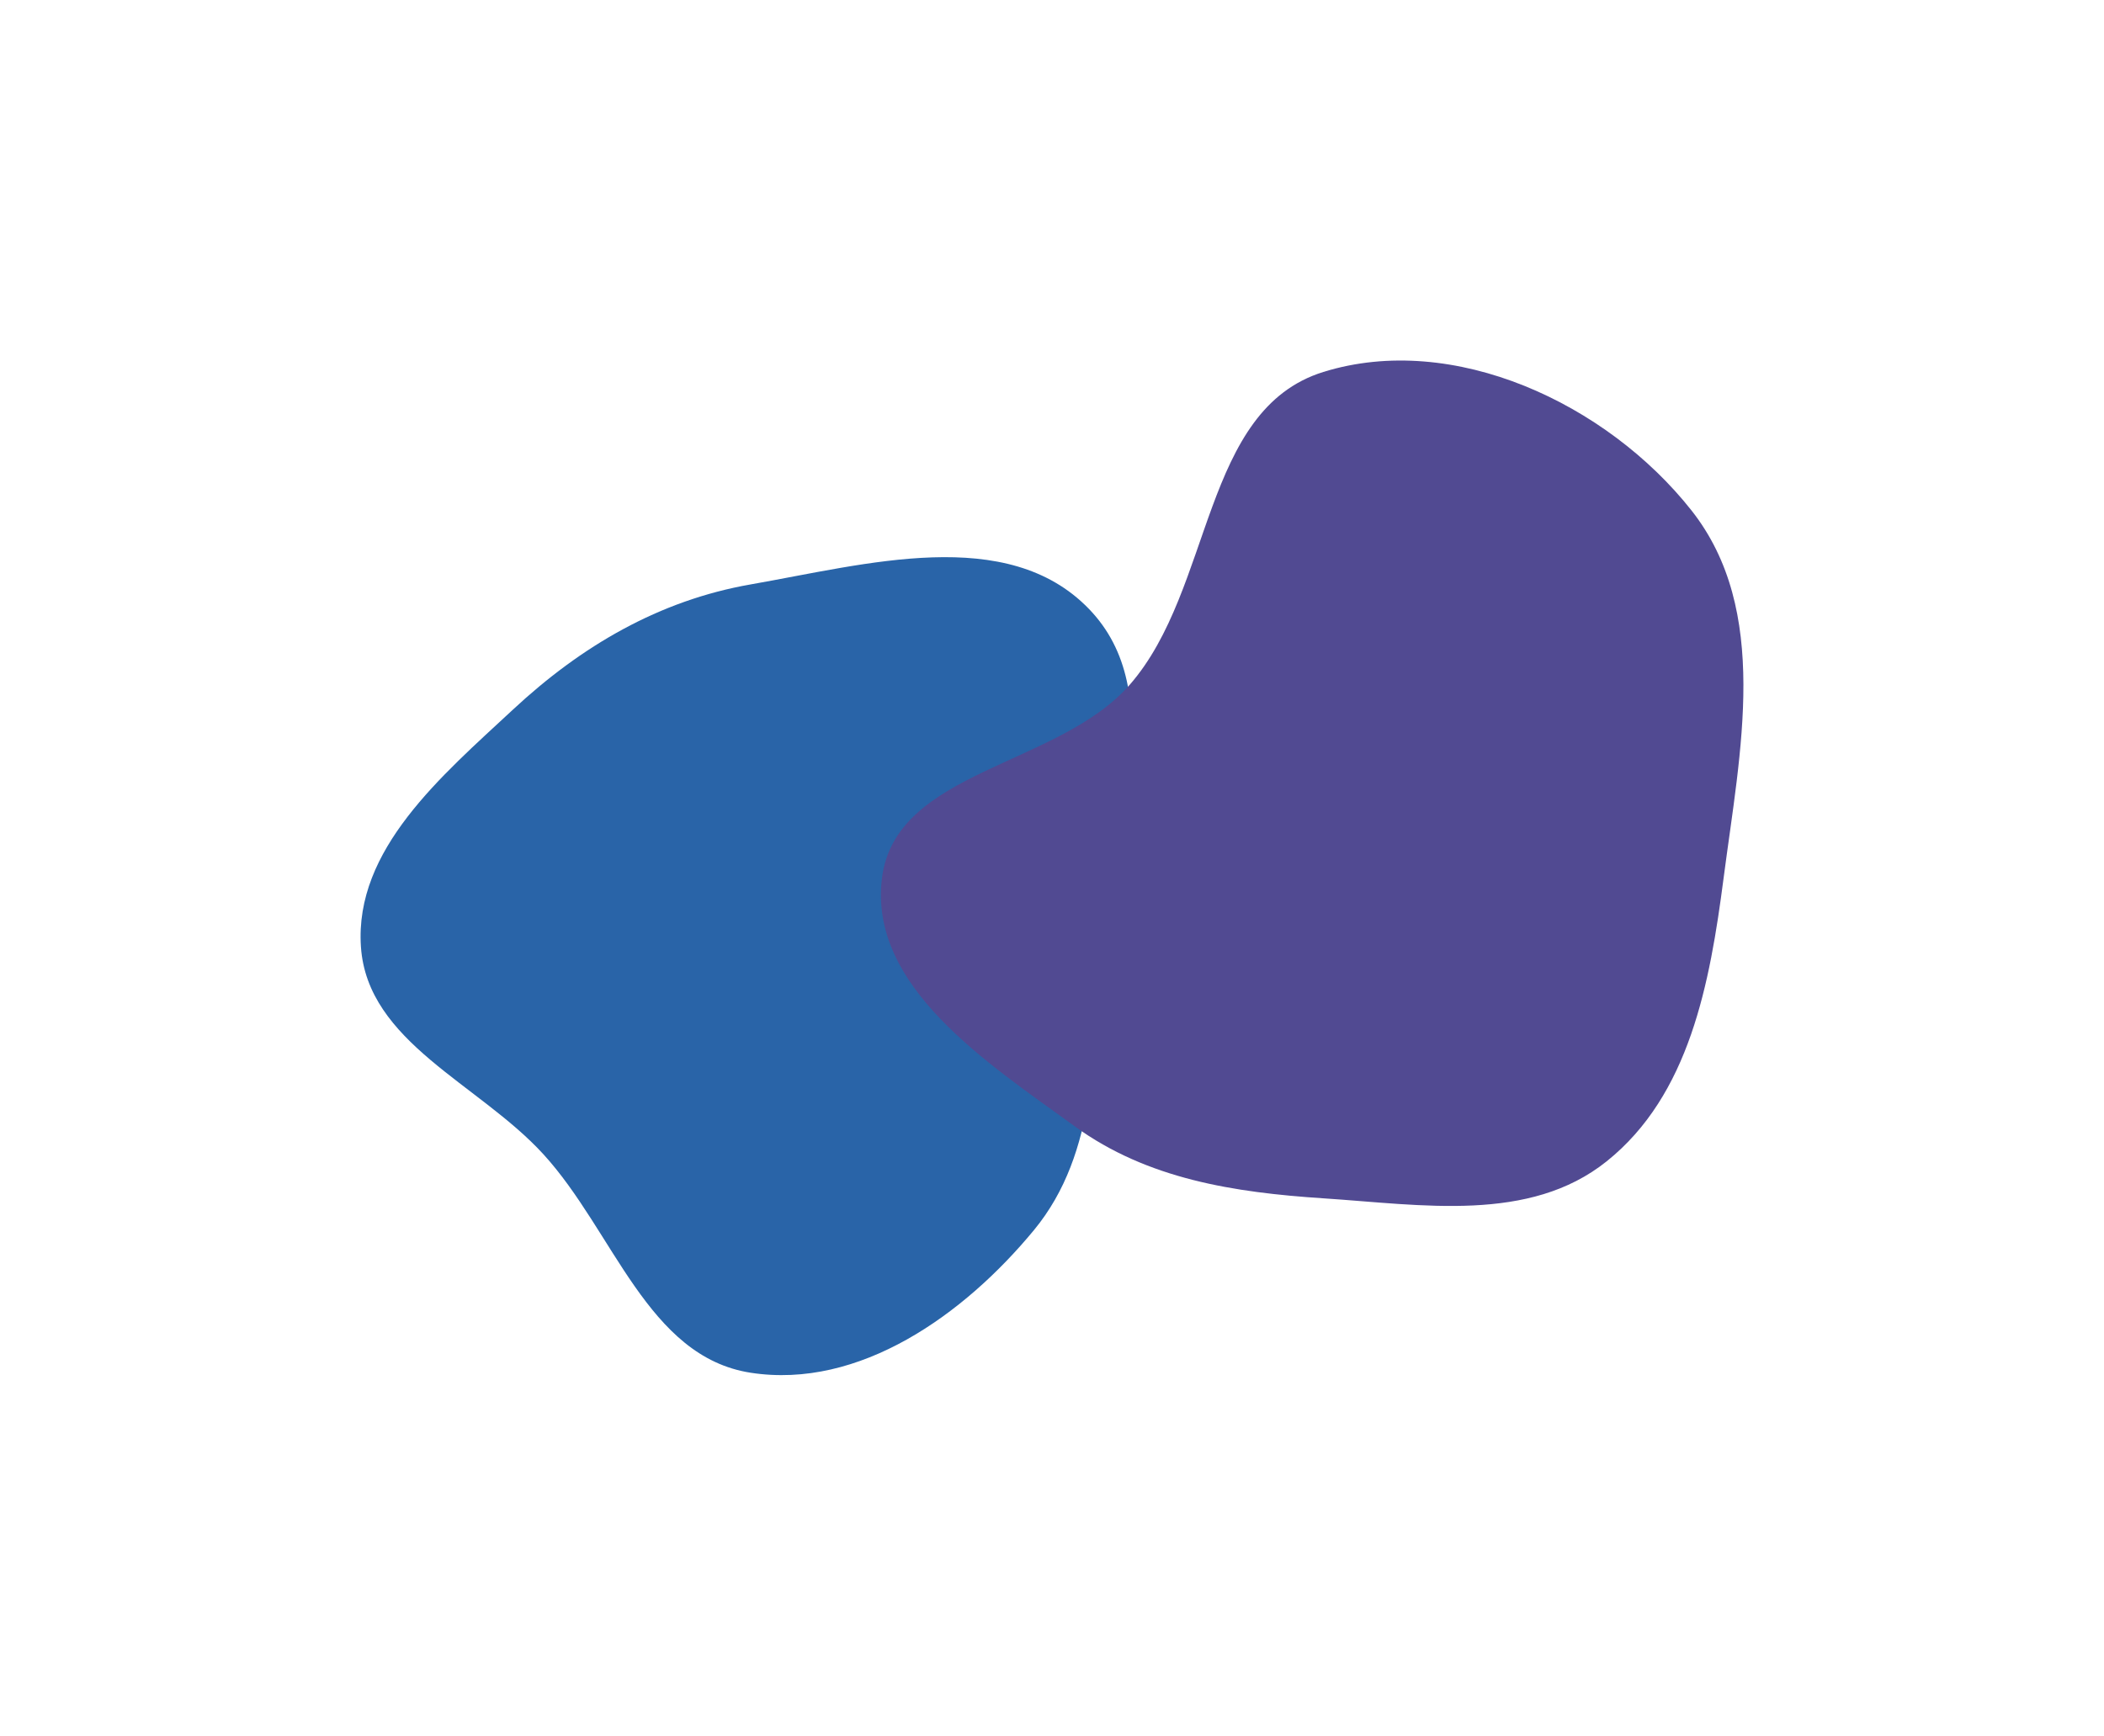
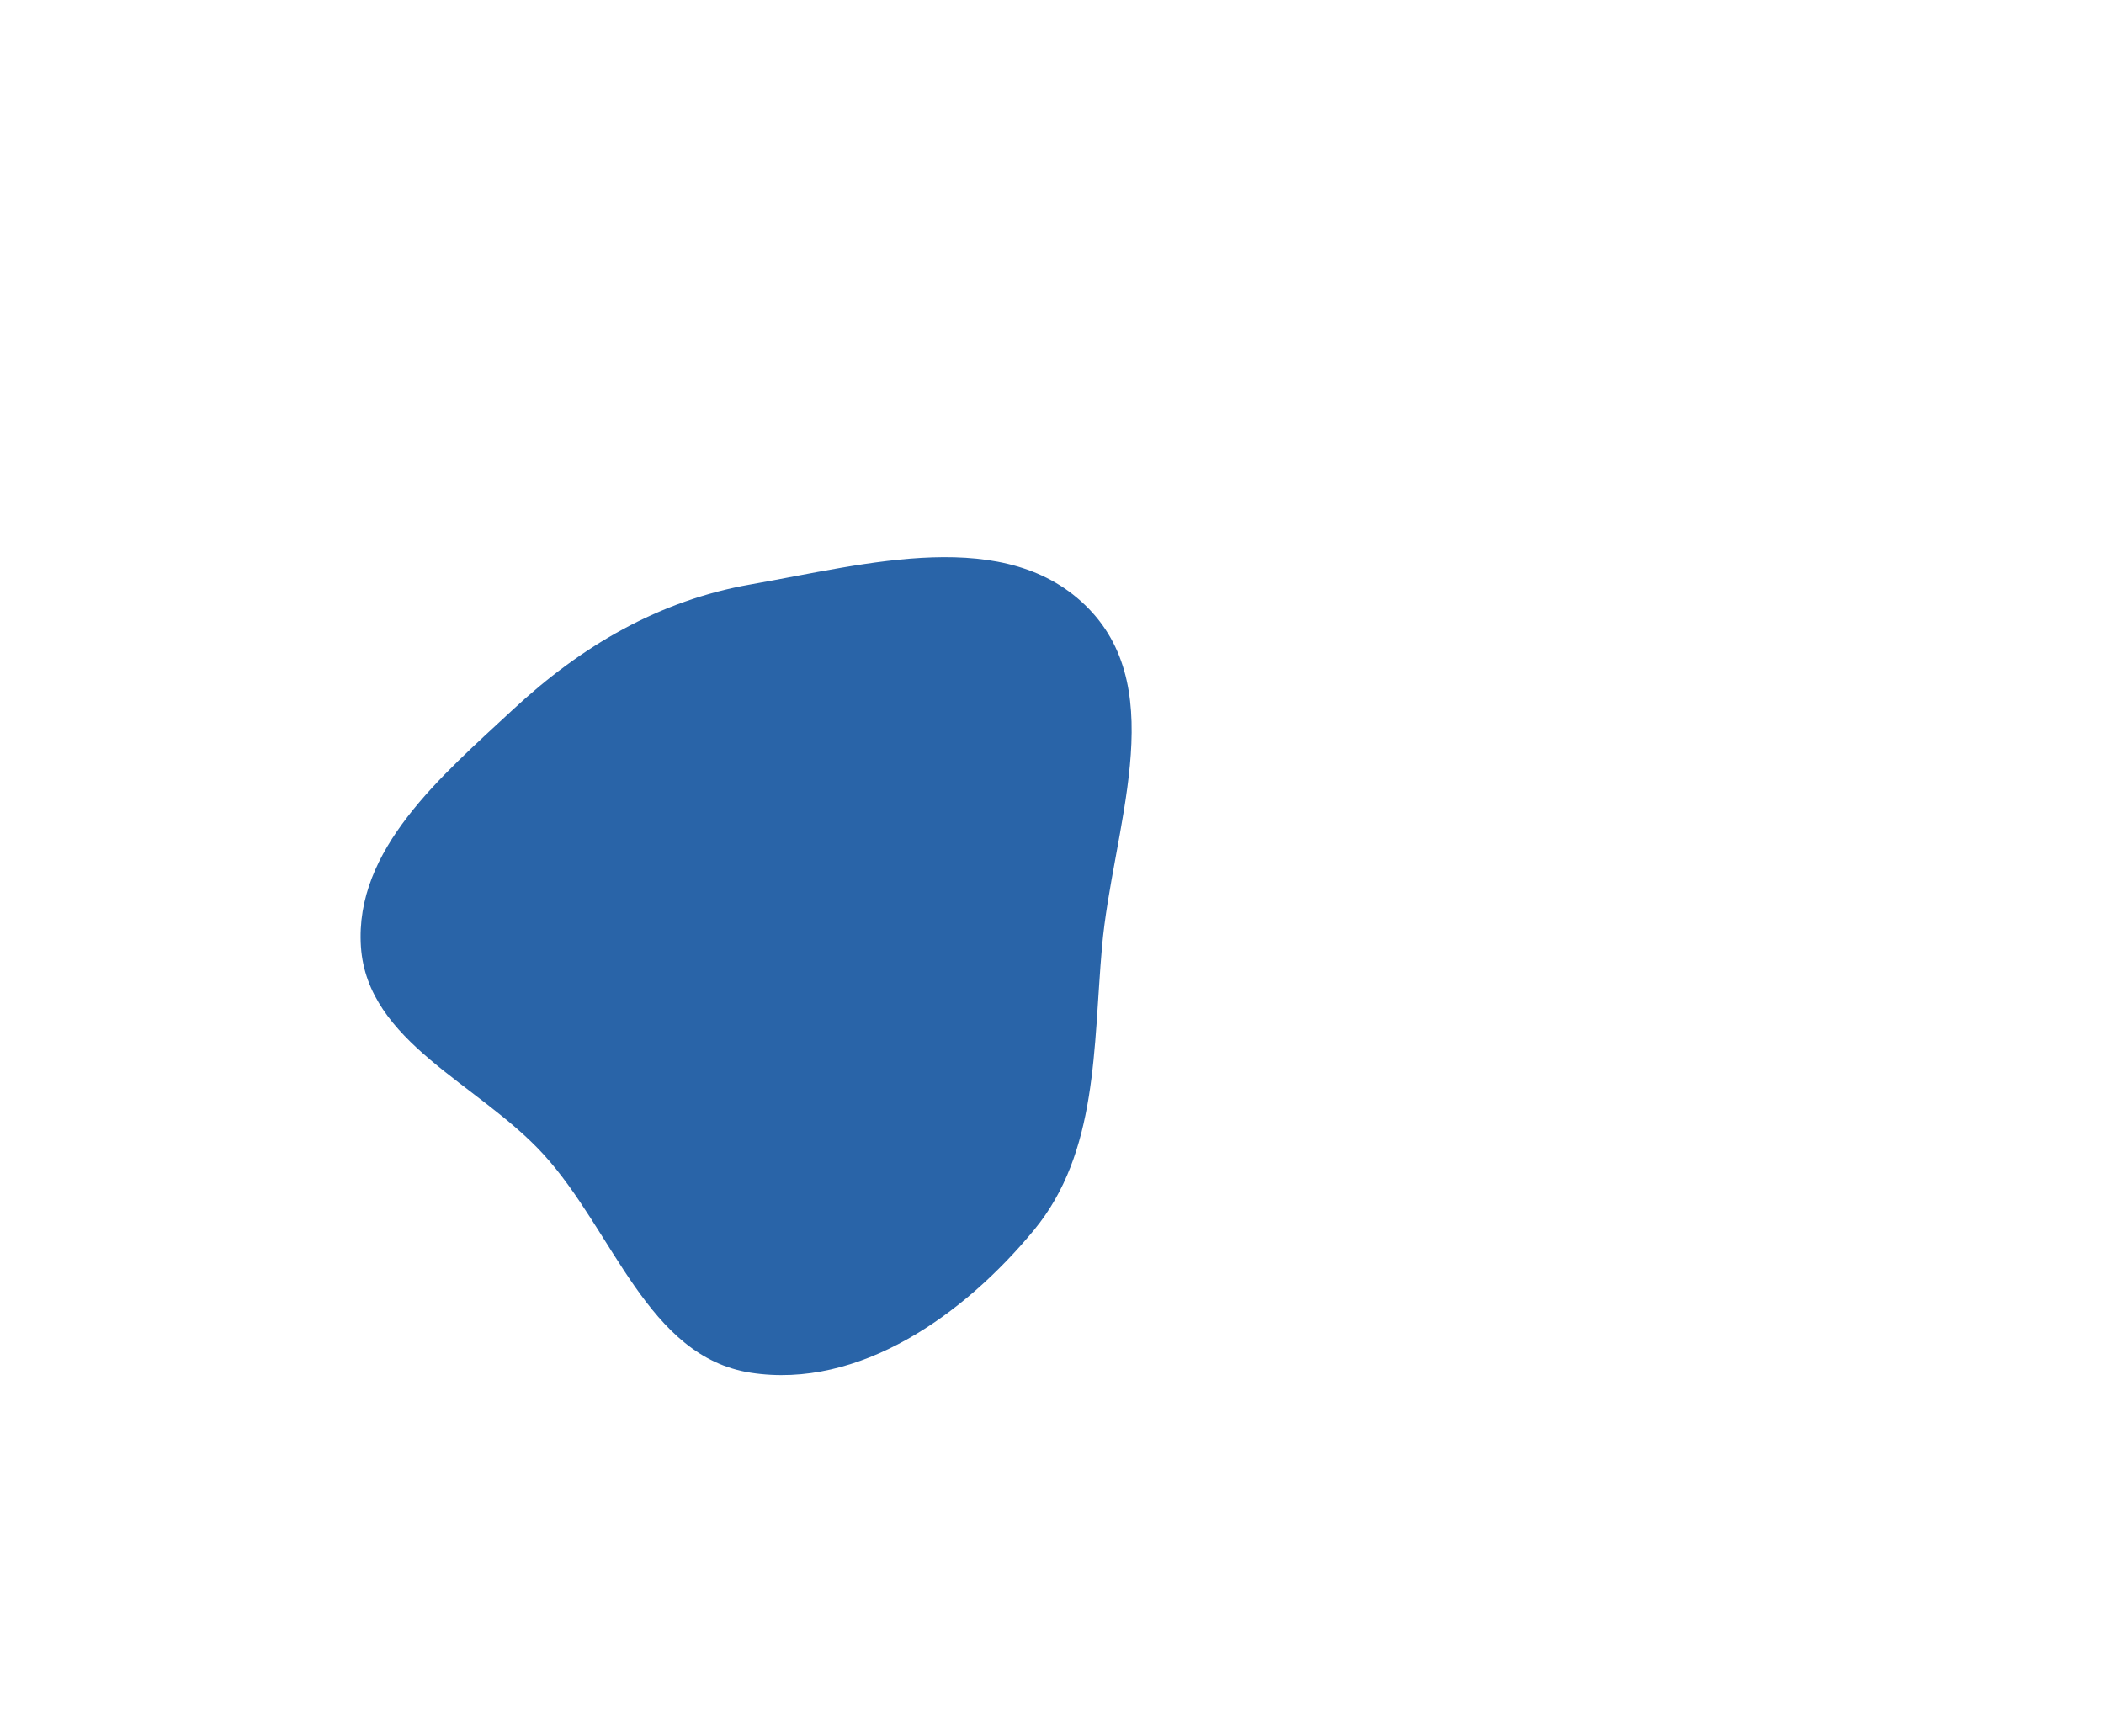
<svg xmlns="http://www.w3.org/2000/svg" width="1167" height="963" viewBox="0 0 1167 963" fill="none">
  <g filter="url(#filter0_f_86_22286)">
    <path fill-rule="evenodd" clip-rule="evenodd" d="M416.357 324.192C480.54 312.969 558.552 290.906 603.902 337.69C649.17 384.389 616.954 460.449 611.238 525.235C606.317 581.019 609.127 639.172 573.493 682.372C534.7 729.401 476.604 770.822 416.357 761.496C359.128 752.637 340.439 682.971 301.348 640.244C265.521 601.087 203.782 578.188 200.196 525.235C196.533 471.142 244.939 430.442 284.64 393.518C322.408 358.391 365.549 333.077 416.357 324.192Z" fill="#2964A8" />
  </g>
  <g filter="url(#filter1_f_86_22286)">
-     <path fill-rule="evenodd" clip-rule="evenodd" d="M734.021 206.327C806.171 183.914 891.252 223.77 938.106 283.037C982.133 338.727 965.16 416.723 956.005 487.122C948.409 545.531 937.124 607.434 891.133 644.233C848.263 678.536 788.808 668.338 734.021 664.745C684.43 661.492 636.475 654.079 596.248 624.895C547.31 589.39 481.74 547.122 489.189 487.122C496.636 427.138 586.956 425.337 626.679 379.779C673.132 326.503 666.52 227.296 734.021 206.327Z" fill="#514A92" />
-   </g>
+     </g>
  <defs>
    <filter id="filter0_f_86_22286" x="0" y="109.073" width="827.686" height="853.745" filterUnits="userSpaceOnUse" color-interpolation-filters="sRGB">
      <feFlood flood-opacity="0" result="BackgroundImageFix" />
      <feBlend mode="normal" in="SourceGraphic" in2="BackgroundImageFix" result="shape" />
      <feGaussianBlur stdDeviation="100" result="effect1_foregroundBlur_86_22286" />
    </filter>
    <filter id="filter1_f_86_22286" x="288.606" y="0" width="878.394" height="868.982" filterUnits="userSpaceOnUse" color-interpolation-filters="sRGB">
      <feFlood flood-opacity="0" result="BackgroundImageFix" />
      <feBlend mode="normal" in="SourceGraphic" in2="BackgroundImageFix" result="shape" />
      <feGaussianBlur stdDeviation="100" result="effect1_foregroundBlur_86_22286" />
    </filter>
  </defs>
</svg>